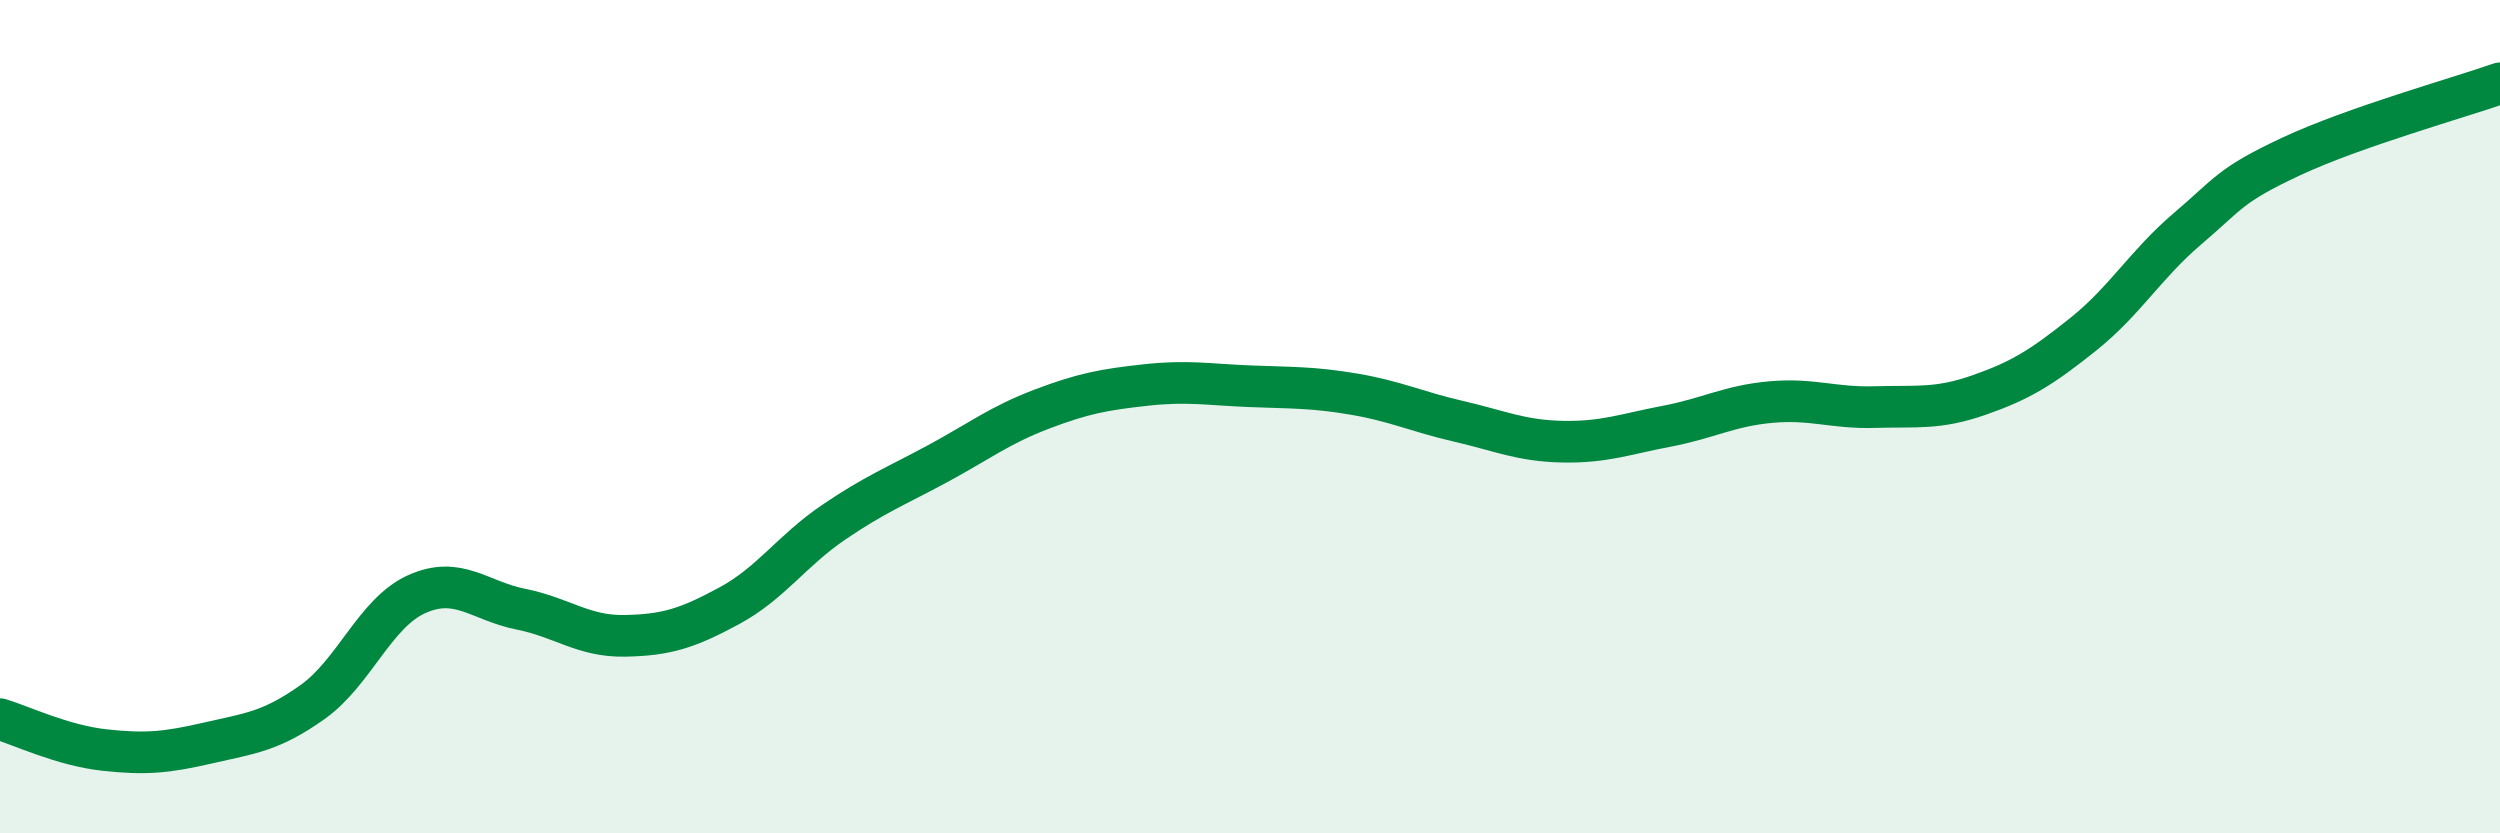
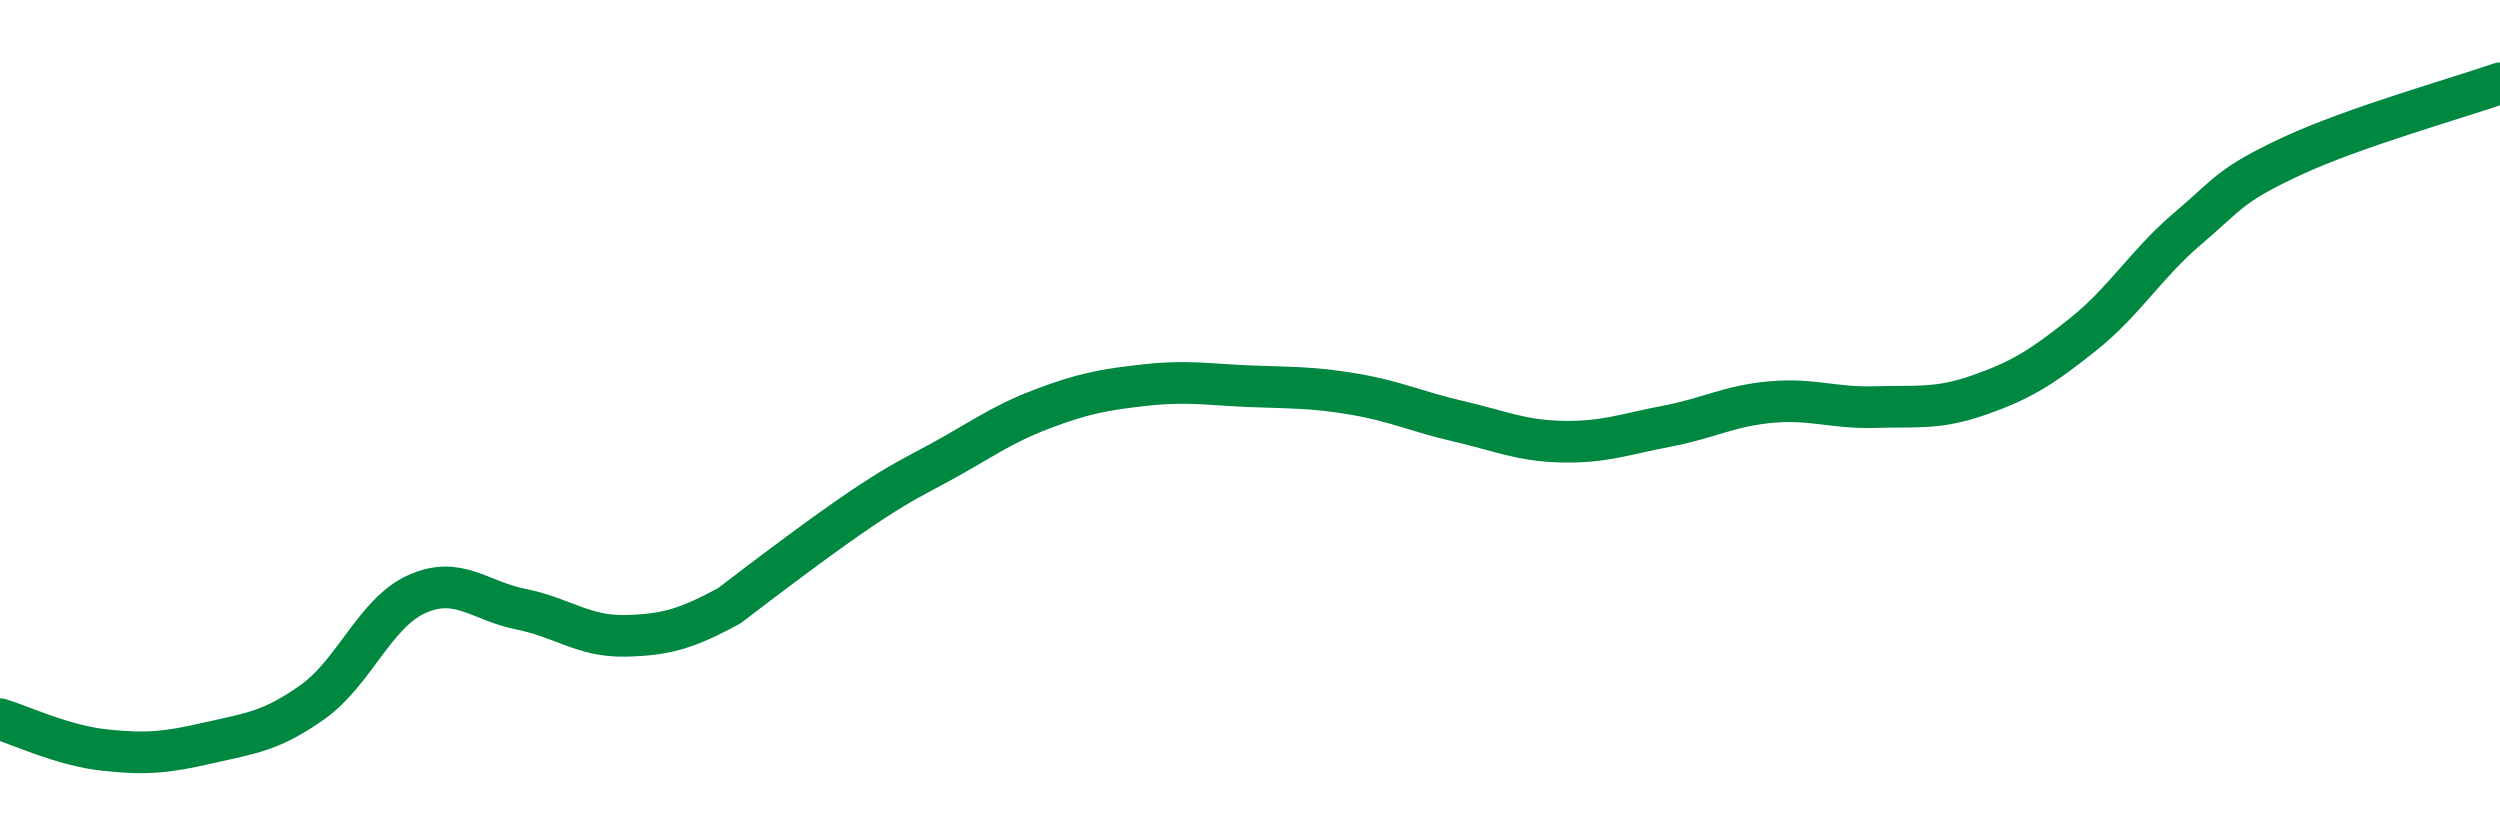
<svg xmlns="http://www.w3.org/2000/svg" width="60" height="20" viewBox="0 0 60 20">
-   <path d="M 0,17.26 C 0.5,17.41 1.5,17.89 2.5,18 C 3.5,18.11 4,18.06 5,17.83 C 6,17.6 6.5,17.56 7.5,16.85 C 8.5,16.14 9,14.71 10,14.26 C 11,13.81 11.5,14.42 12.5,14.62 C 13.5,14.82 14,15.28 15,15.26 C 16,15.24 16.5,15.08 17.5,14.54 C 18.5,14 19,13.22 20,12.54 C 21,11.86 21.5,11.67 22.5,11.13 C 23.5,10.59 24,10.2 25,9.82 C 26,9.44 26.5,9.35 27.5,9.24 C 28.5,9.13 29,9.23 30,9.27 C 31,9.31 31.5,9.29 32.5,9.46 C 33.5,9.63 34,9.88 35,10.11 C 36,10.34 36.5,10.58 37.5,10.6 C 38.5,10.62 39,10.42 40,10.23 C 41,10.04 41.5,9.74 42.5,9.65 C 43.5,9.56 44,9.8 45,9.77 C 46,9.74 46.5,9.83 47.5,9.48 C 48.5,9.13 49,8.82 50,8.02 C 51,7.22 51.5,6.34 52.5,5.49 C 53.5,4.64 53.5,4.45 55,3.75 C 56.5,3.05 59,2.35 60,2L60 20L0 20Z" fill="#008740" opacity="0.1" stroke-linecap="round" stroke-linejoin="round" />
-   <path d="M 0,17.26 C 0.5,17.41 1.5,17.89 2.5,18 C 3.5,18.11 4,18.06 5,17.83 C 6,17.6 6.5,17.56 7.5,16.85 C 8.5,16.14 9,14.71 10,14.26 C 11,13.81 11.5,14.42 12.5,14.62 C 13.5,14.82 14,15.28 15,15.26 C 16,15.24 16.5,15.08 17.5,14.54 C 18.5,14 19,13.22 20,12.54 C 21,11.86 21.5,11.67 22.5,11.13 C 23.5,10.59 24,10.2 25,9.82 C 26,9.44 26.5,9.35 27.5,9.24 C 28.5,9.13 29,9.23 30,9.27 C 31,9.31 31.5,9.29 32.5,9.46 C 33.5,9.63 34,9.88 35,10.11 C 36,10.34 36.5,10.58 37.5,10.6 C 38.5,10.62 39,10.42 40,10.23 C 41,10.04 41.5,9.74 42.5,9.65 C 43.5,9.56 44,9.8 45,9.77 C 46,9.74 46.5,9.83 47.5,9.48 C 48.5,9.13 49,8.82 50,8.02 C 51,7.22 51.5,6.34 52.5,5.49 C 53.5,4.64 53.5,4.45 55,3.75 C 56.5,3.05 59,2.35 60,2" stroke="#008740" stroke-width="1" fill="none" stroke-linecap="round" stroke-linejoin="round" />
+   <path d="M 0,17.26 C 0.5,17.41 1.5,17.89 2.5,18 C 3.5,18.11 4,18.06 5,17.83 C 6,17.6 6.5,17.56 7.5,16.85 C 8.5,16.14 9,14.71 10,14.26 C 11,13.81 11.5,14.42 12.5,14.62 C 13.5,14.82 14,15.28 15,15.26 C 16,15.24 16.5,15.08 17.5,14.54 C 21,11.86 21.5,11.67 22.5,11.13 C 23.5,10.59 24,10.2 25,9.82 C 26,9.44 26.5,9.35 27.5,9.24 C 28.5,9.13 29,9.23 30,9.27 C 31,9.31 31.5,9.29 32.5,9.46 C 33.5,9.63 34,9.88 35,10.11 C 36,10.34 36.5,10.58 37.5,10.6 C 38.5,10.62 39,10.42 40,10.23 C 41,10.04 41.5,9.74 42.5,9.65 C 43.5,9.56 44,9.8 45,9.77 C 46,9.74 46.5,9.83 47.5,9.48 C 48.5,9.13 49,8.82 50,8.02 C 51,7.22 51.5,6.34 52.5,5.49 C 53.5,4.64 53.5,4.45 55,3.75 C 56.5,3.05 59,2.35 60,2" stroke="#008740" stroke-width="1" fill="none" stroke-linecap="round" stroke-linejoin="round" />
</svg>